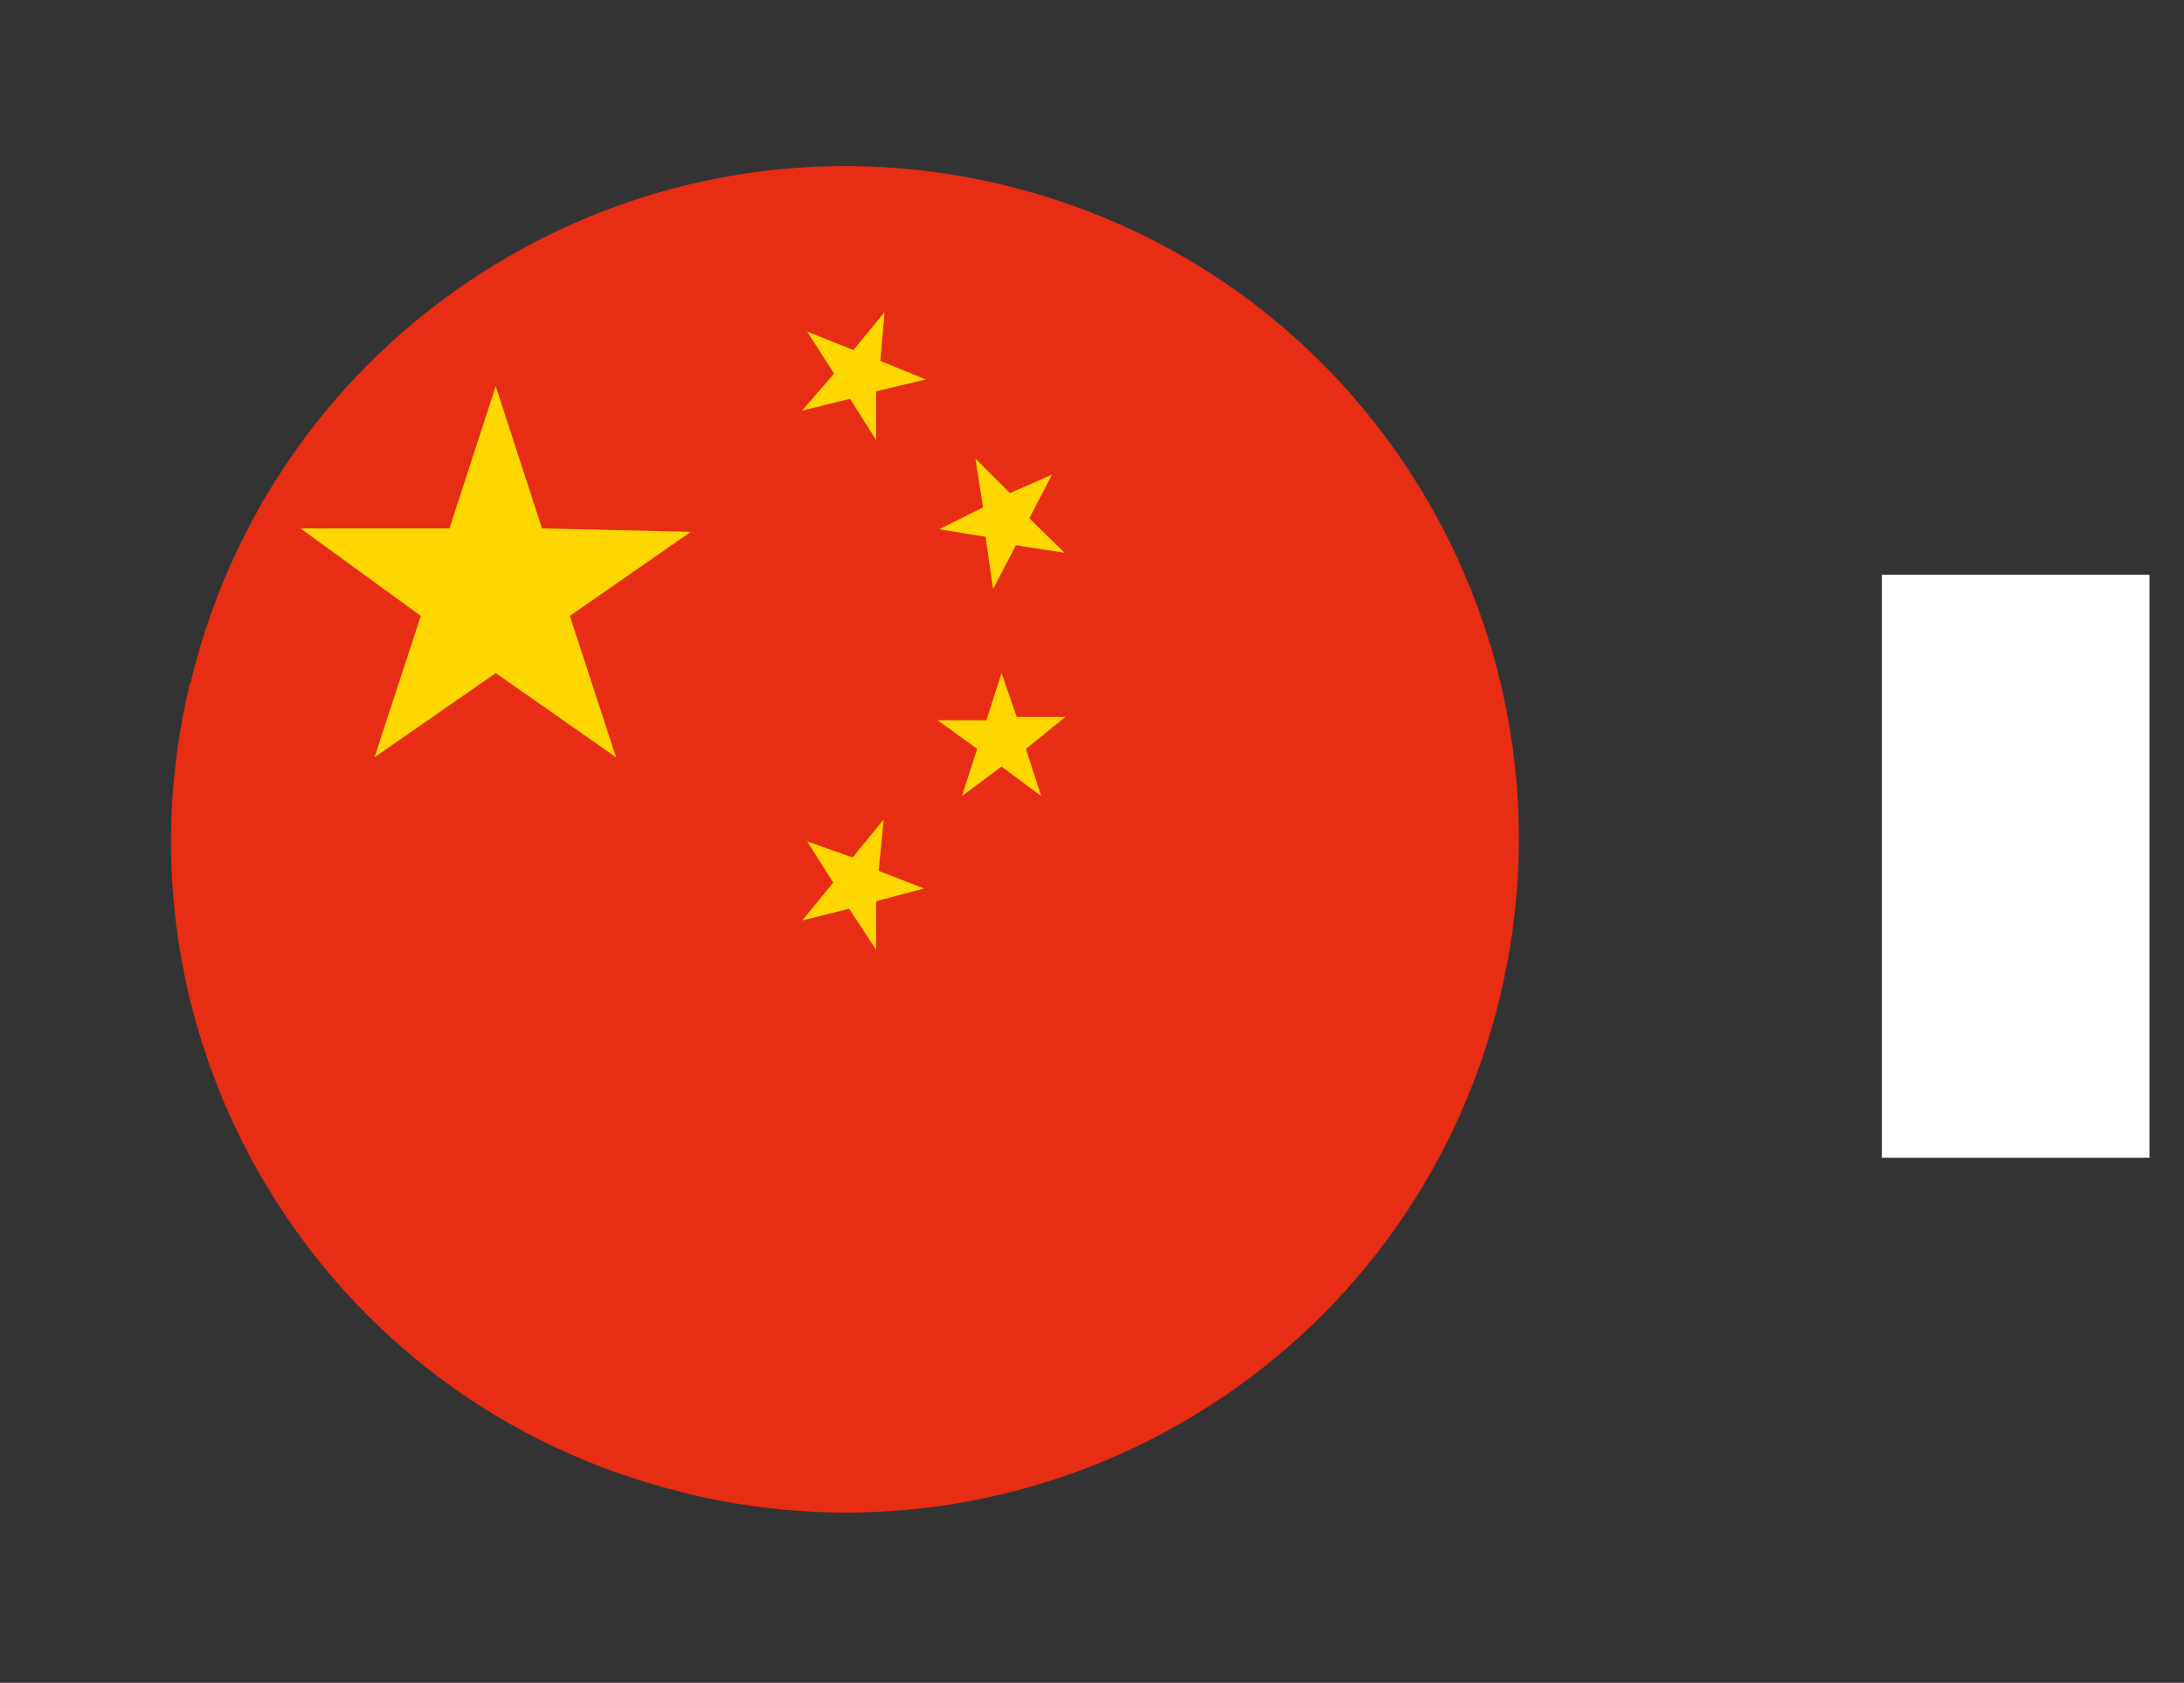
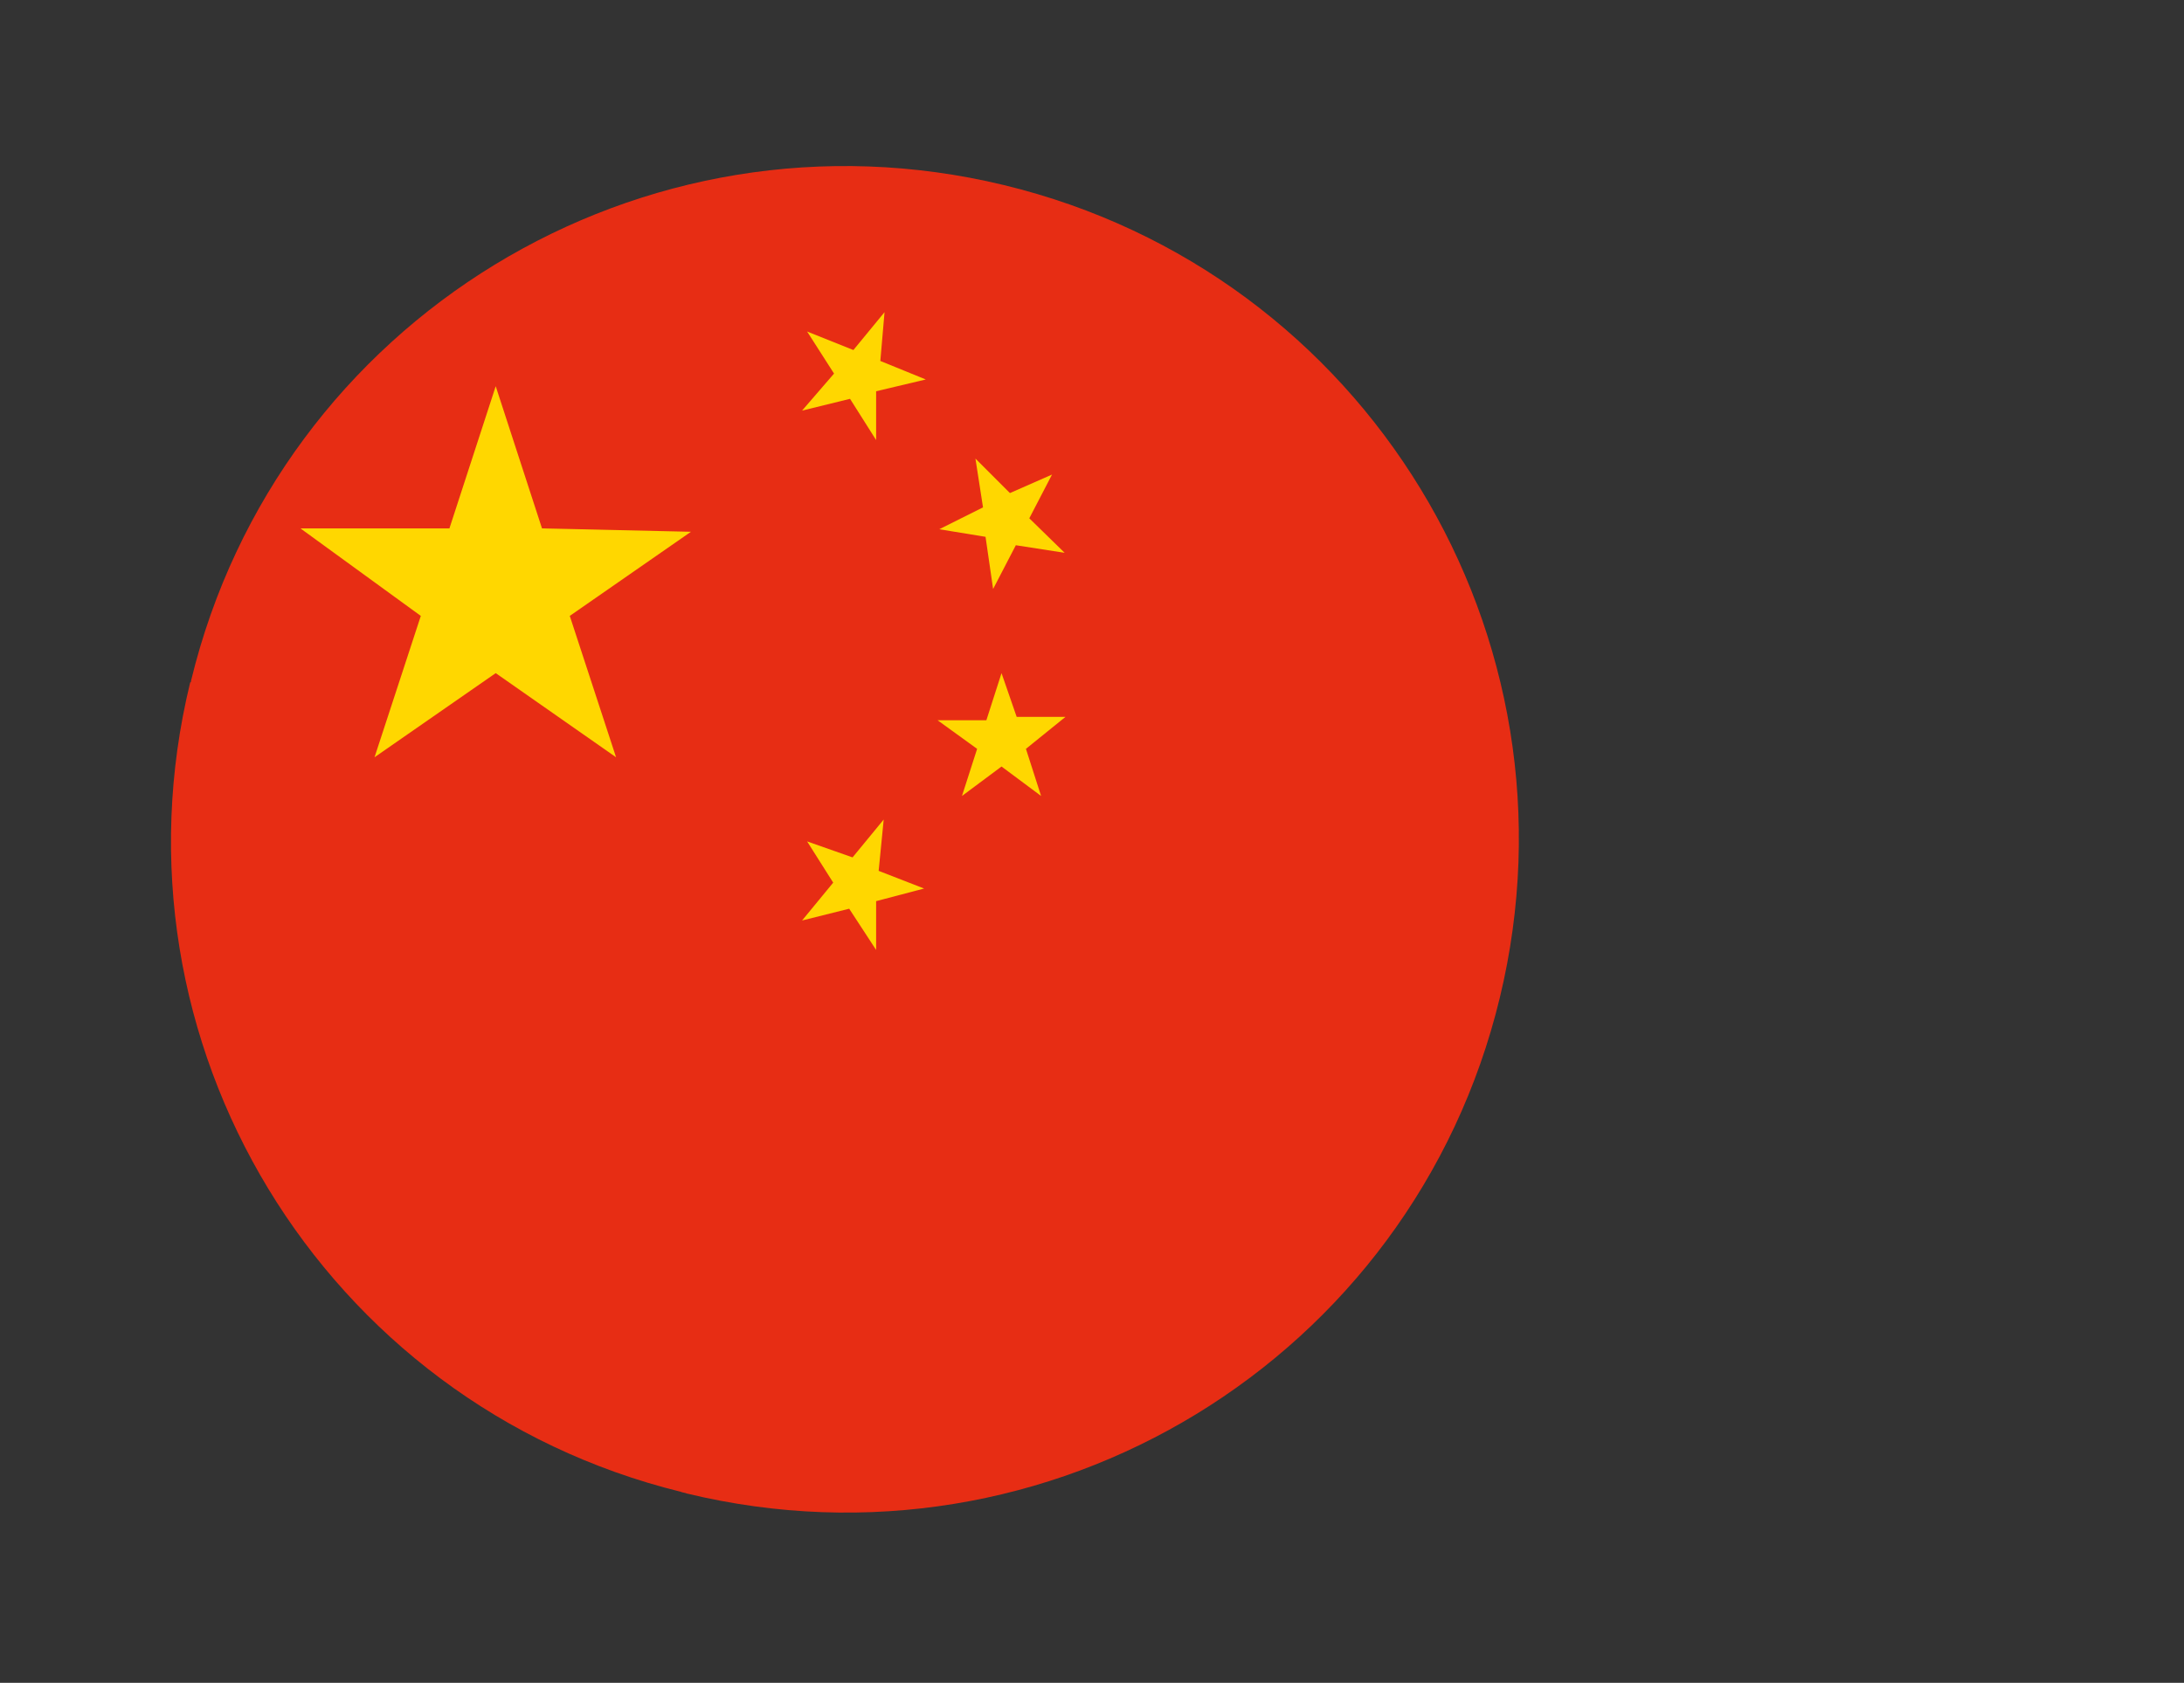
<svg xmlns="http://www.w3.org/2000/svg" version="1.1" id="图层_1" x="0px" y="0px" viewBox="0 0 259.5 200" style="enable-background:new 0 0 259.5 200;" xml:space="preserve">
  <rect x="0" y="0" width="259.5" height="200" fill="#333333" stroke="none" />
  <style type="text/css">
	.st0{fill:#E72D14;}
	.st1{fill:#FFD700;}
	.st2{fill:#FFFFFF;}
</style>
  <path class="st0" d="M22.7,80.9C33.1,38,76.3,11.6,119.3,22s69.3,53.6,58.9,96.6s-53.6,69.3-96.6,58.9c-0.2-0.1-0.5-0.1-0.7-0.2  c-42.6-10.5-68.7-53.5-58.3-96.2C22.7,81.1,22.7,81,22.7,80.9" />
  <path class="st1" d="M105,97.4l-3.7,4.5l-5.4-1.9l3.1,4.9l-3.7,4.5l5.6-1.4l3.2,4.9v-5.8l5.7-1.5l-5.4-2.1L105,97.4z M126.6,85.2  h-5.8L119,80l-1.8,5.6h-5.8l4.7,3.4l-1.8,5.6l4.7-3.5l4.7,3.5l-1.8-5.6L126.6,85.2z M117.1,63.8L118,70l2.7-5.2l5.8,0.9l-4.2-4.1  l2.7-5.2l-5,2.2l-4.1-4.1l0.9,5.8l-5.2,2.6L117.1,63.8z M105.1,37.1l-3.7,4.5l-5.5-2.2l3.2,5l-3.8,4.4l5.7-1.4l3.1,4.9v-5.8l5.9-1.4  l-5.4-2.2L105.1,37.1z M64.4,62.8l-5.5-16.9l-5.5,16.9H35.7L50,73.2L44.5,90l14.4-10l14.3,10l-5.5-16.8l14.4-10L64.4,62.8z" />
-   <rect x="223.6" y="68.3" class="st2" width="31.8" height="69.3" />
</svg>